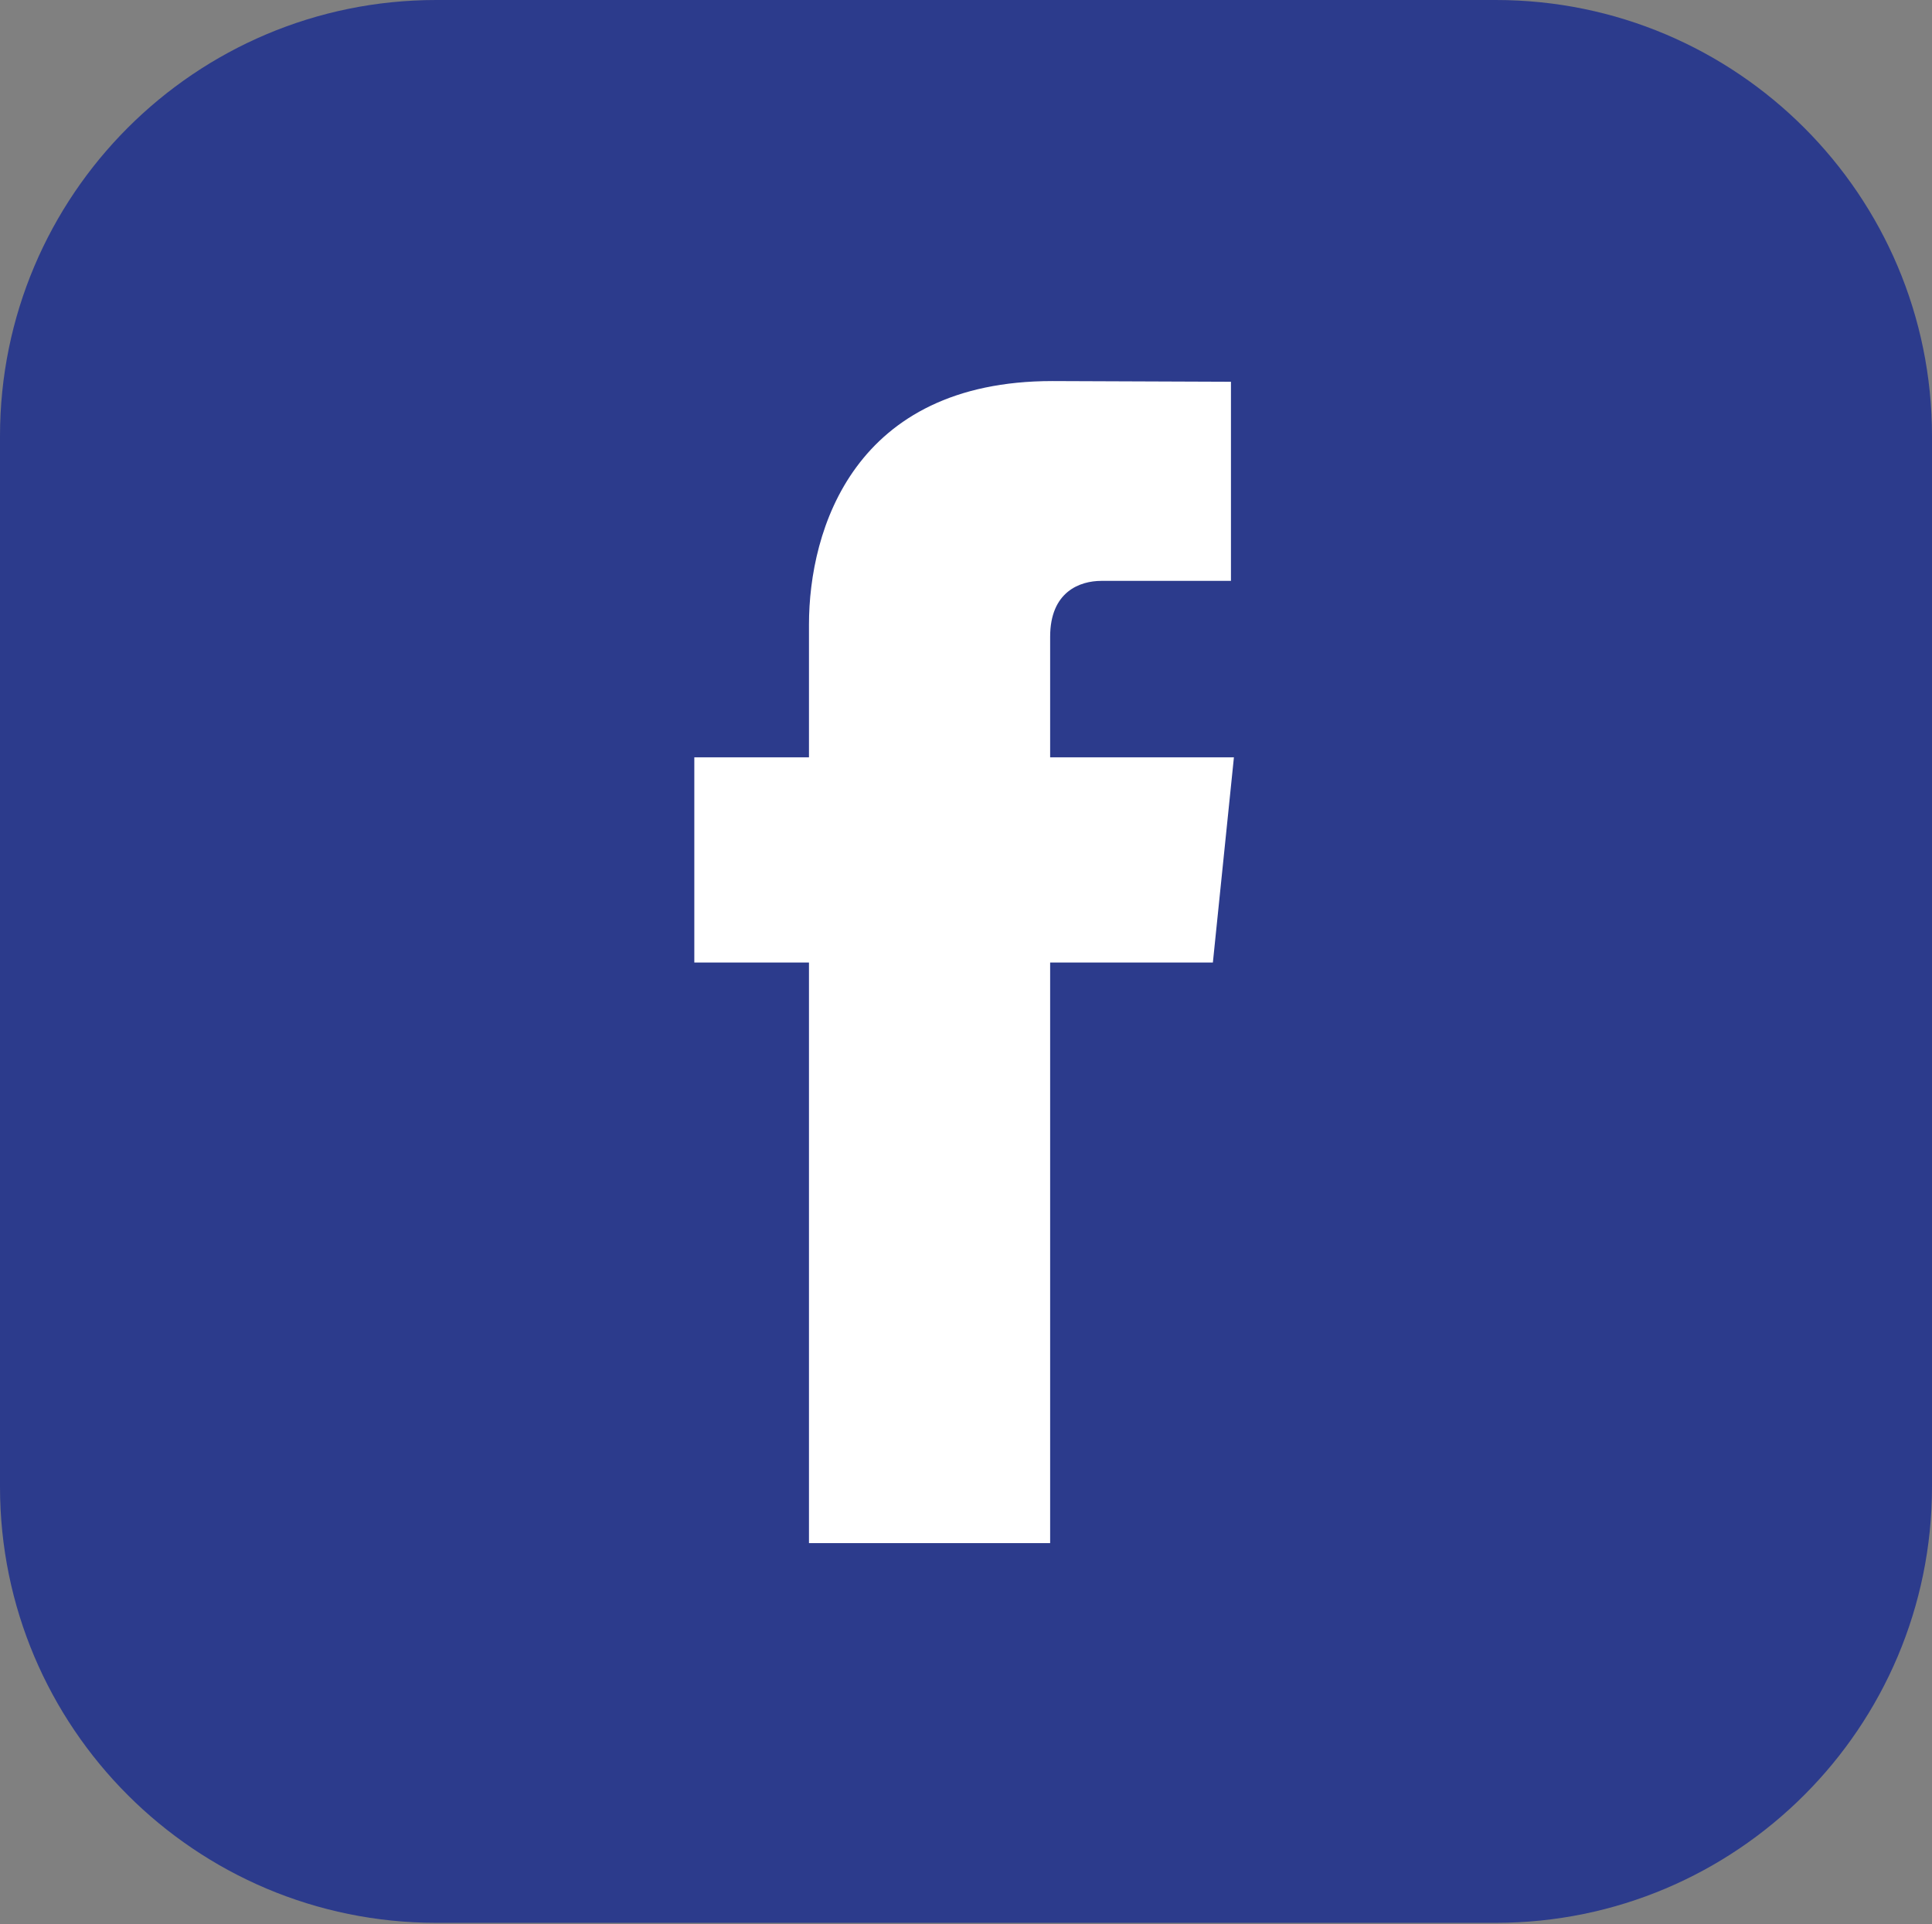
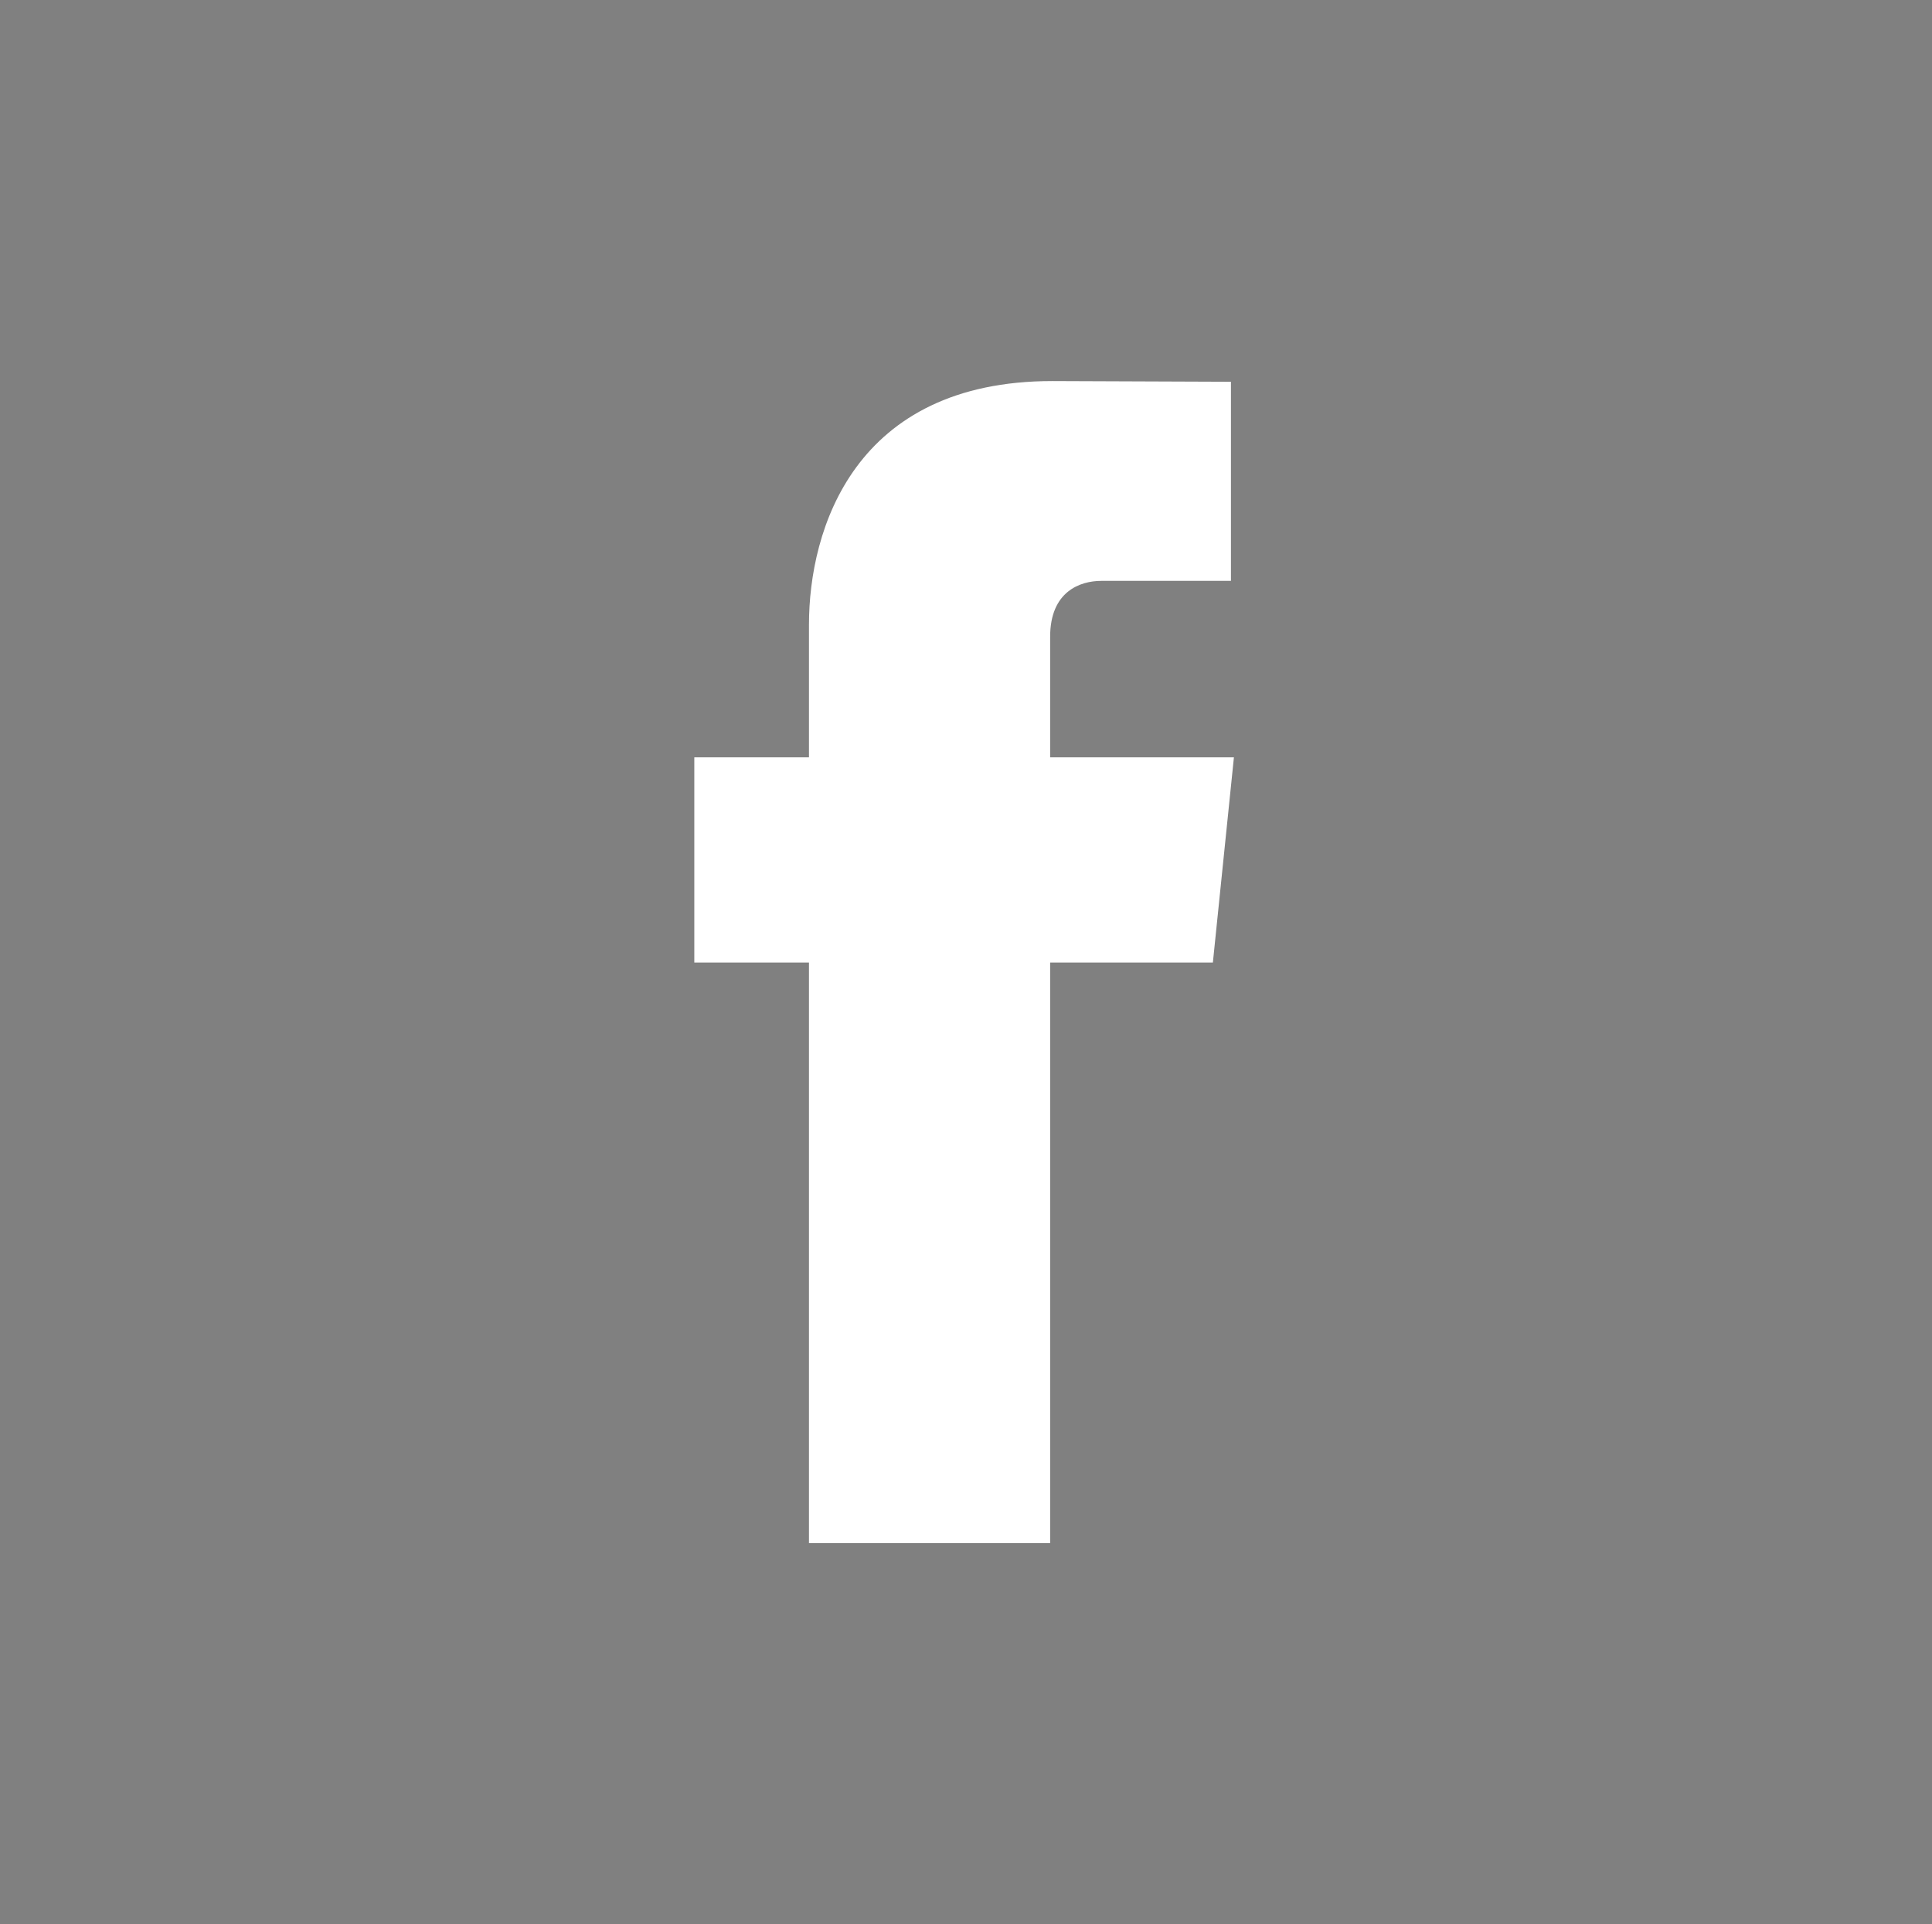
<svg xmlns="http://www.w3.org/2000/svg" width="512" height="510" viewBox="0 0 512 510" fill="none">
  <rect x="0" y="0" width="512" height="510" fill="#808080" stroke="none" />
-   <path d="M396.39 0H115.61C51.76 0 0 51.76 0 115.61V394.03C0 457.88 51.76 509.64 115.61 509.64H396.39C460.24 509.64 512 457.88 512 394.03V115.61C512 51.76 460.24 0 396.39 0Z" fill="#2C3B8C" />
-   <path d="M327 200.732H278.299V168.765C278.299 156.76 286.249 153.961 291.849 153.961C297.436 153.961 326.216 153.961 326.216 153.961V101.185L278.885 101C226.343 101 214.386 140.362 214.386 165.552V200.732H184V255.115H214.386C214.386 324.907 214.386 409 214.386 409H278.299C278.299 409 278.299 324.078 278.299 255.115H321.426L327 200.732Z" fill="white" />
+   <path d="M327 200.732H278.299V168.765C278.299 156.76 286.249 153.961 291.849 153.961C297.436 153.961 326.216 153.961 326.216 153.961V101.185L278.885 101C226.343 101 214.386 140.362 214.386 165.552V200.732H184V255.115H214.386C214.386 324.907 214.386 409 214.386 409H278.299C278.299 409 278.299 324.078 278.299 255.115H321.426Z" fill="white" />
</svg>